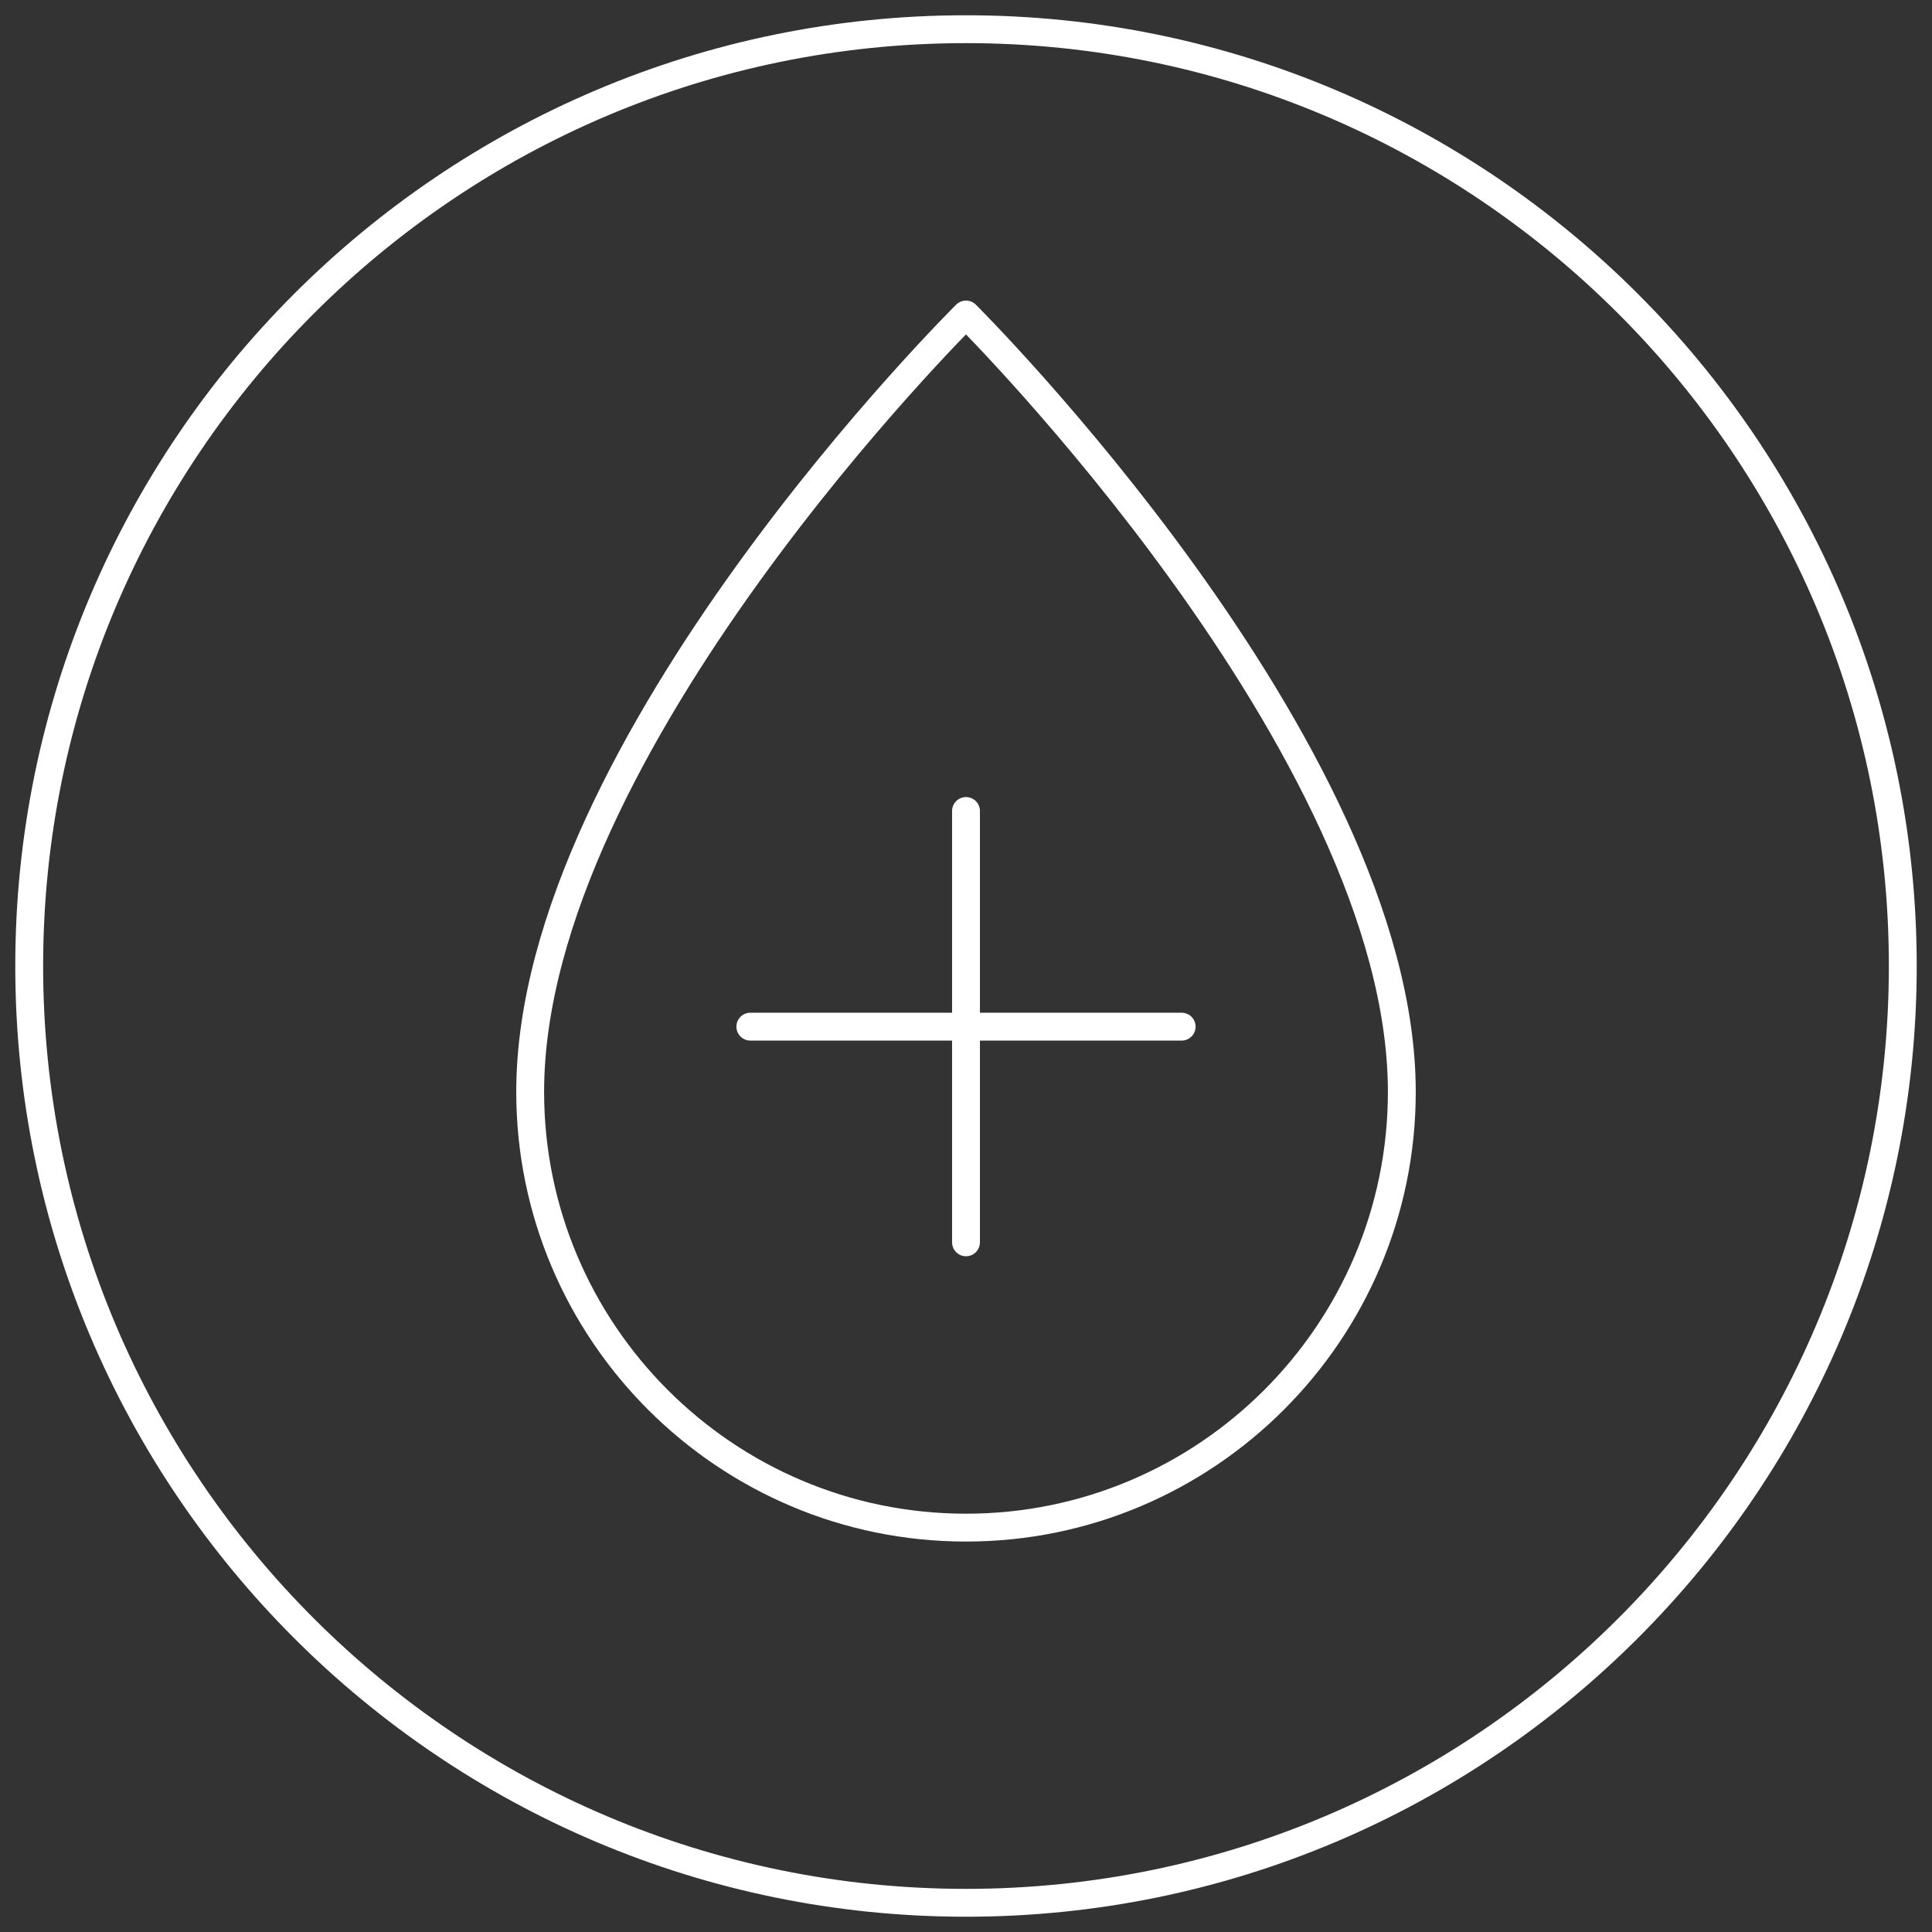
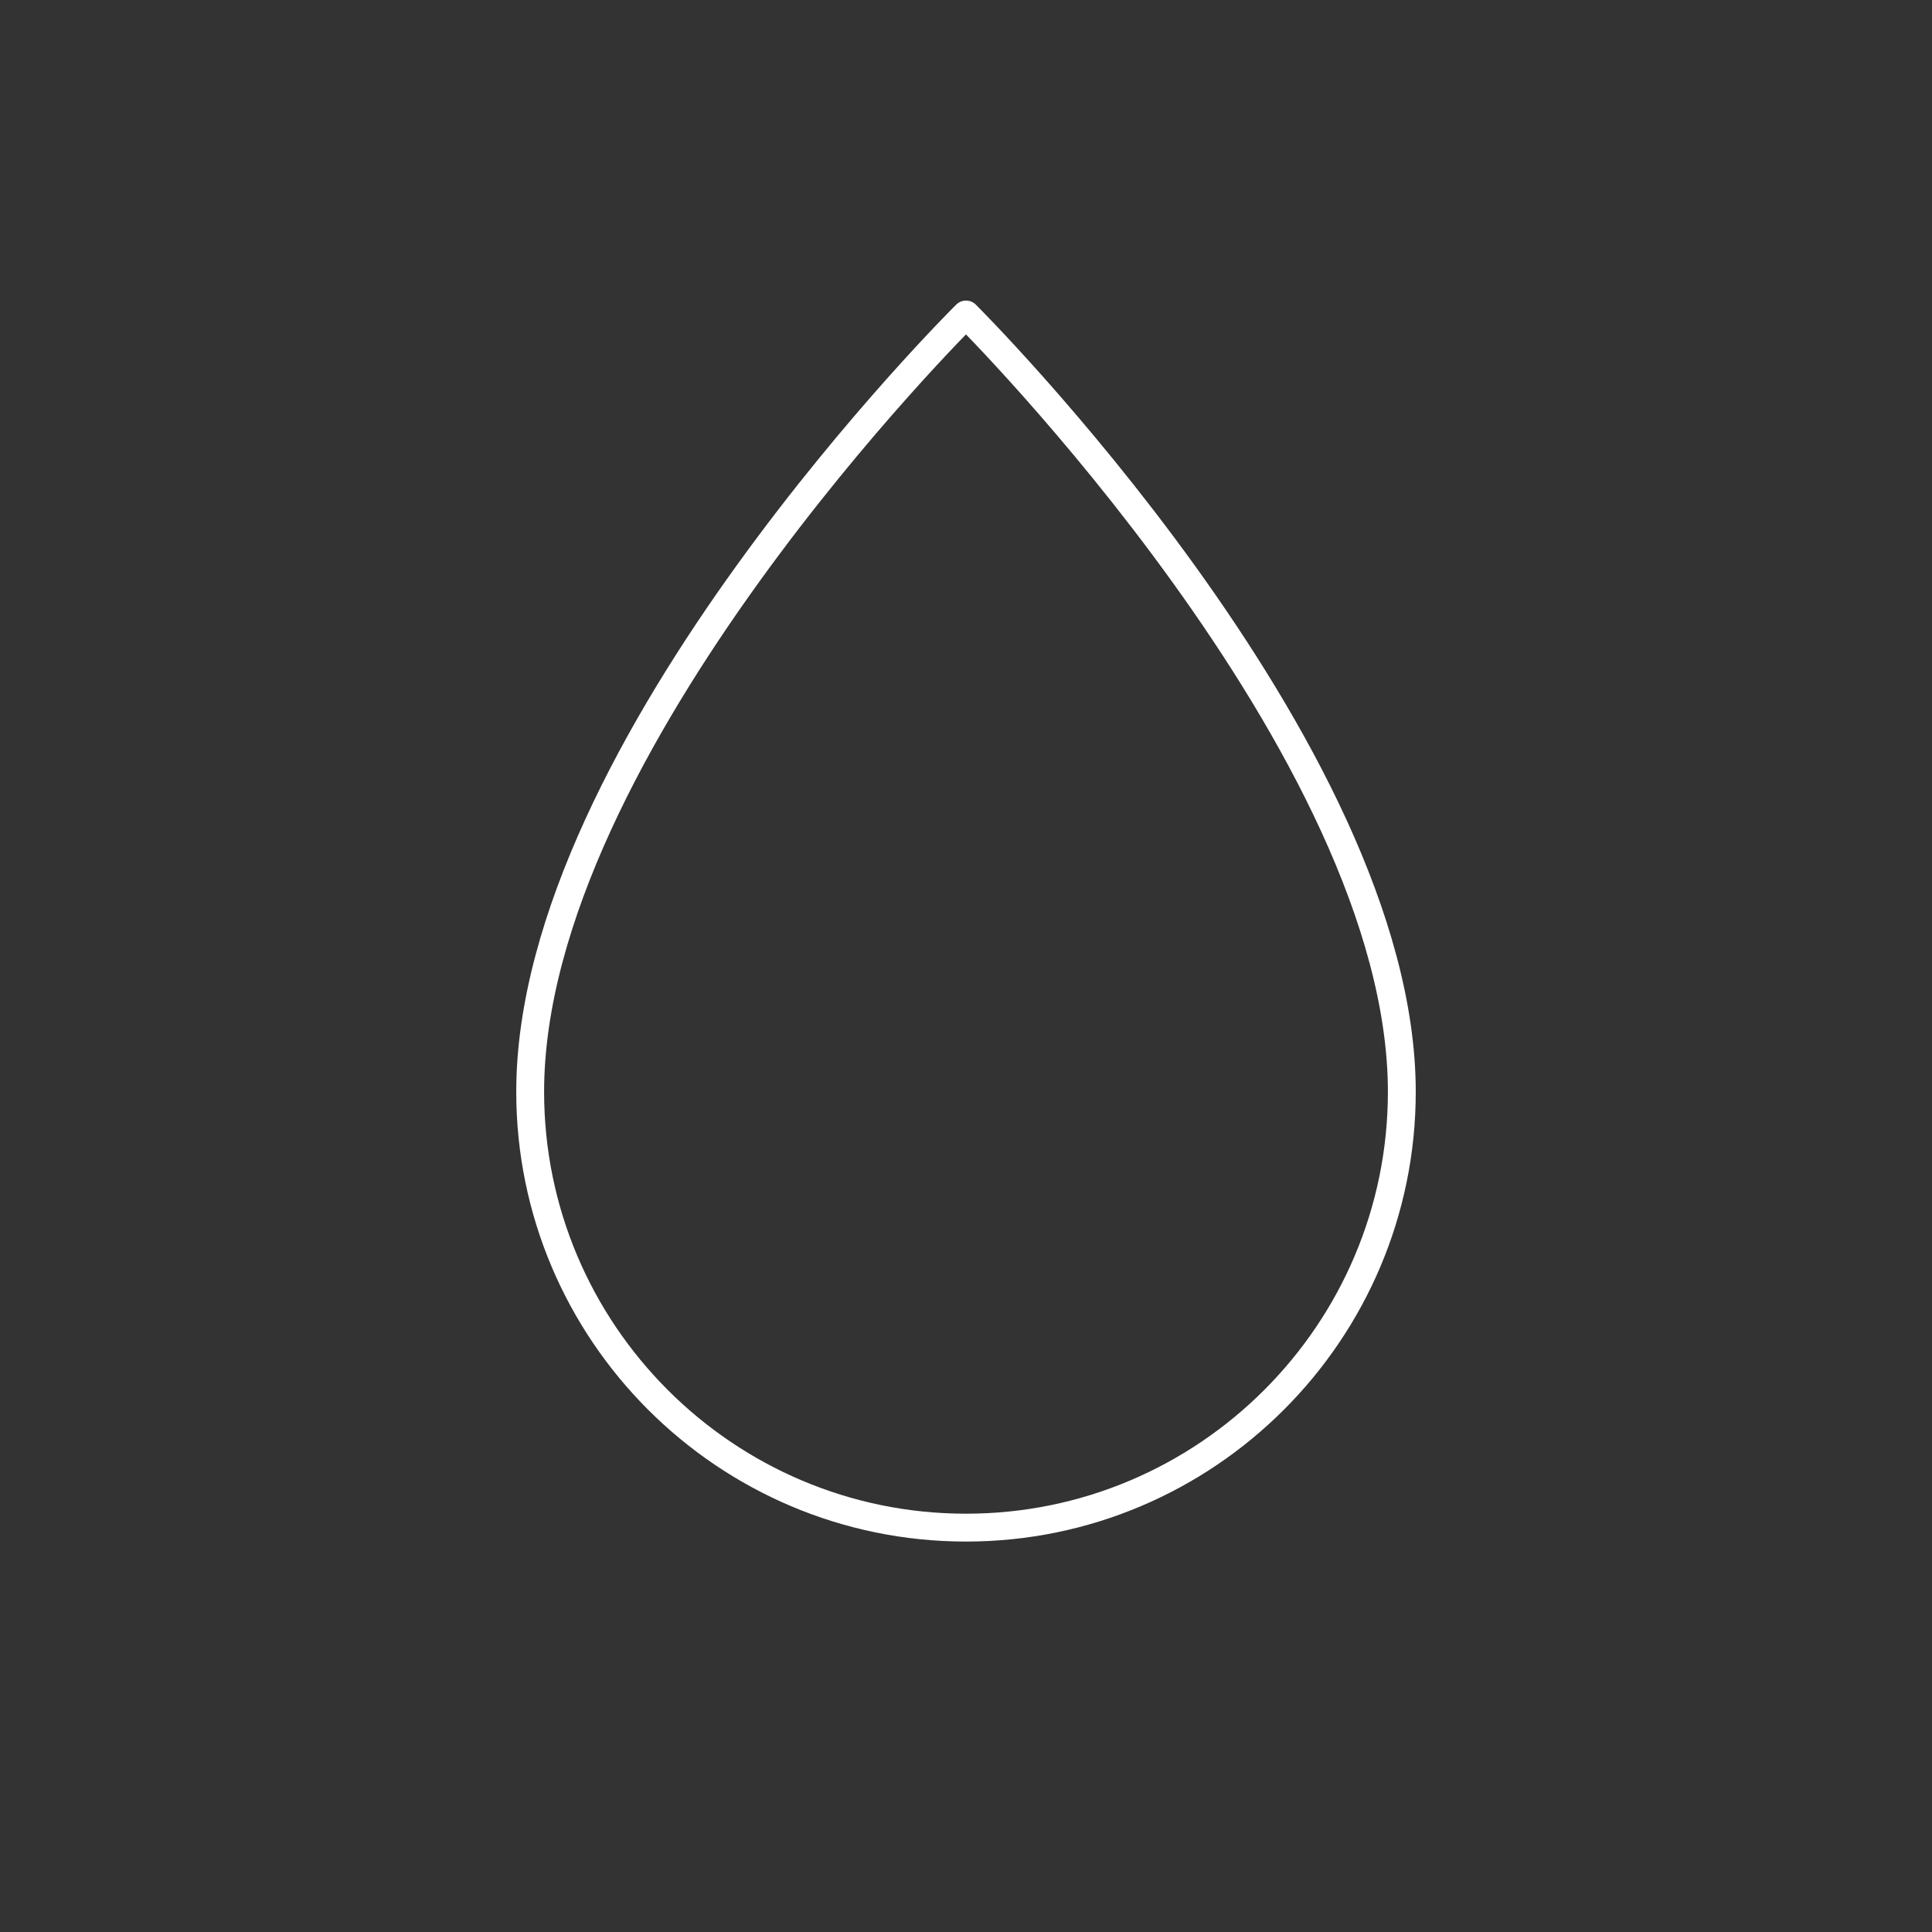
<svg xmlns="http://www.w3.org/2000/svg" id="Layer_1" x="0px" y="0px" viewBox="0 0 86 86" style="enable-background:new 0 0 86 86;" xml:space="preserve">
  <rect x="0" y="0" width="86" height="86" fill="#333333" stroke="none" />
  <style type="text/css">	.st0{fill:none;stroke:#FFFFFF;stroke-width:1.24;stroke-miterlimit:10;}	.st1{fill:none;stroke:#FFFFFF;stroke-width:1.24;stroke-linecap:round;stroke-linejoin:round;stroke-miterlimit:10;}</style>
  <g>
    <g id="XMLID_1463_">
      <g id="XMLID_1464_">
-         <path id="XMLID_1465_" class="st0" d="M1.3,43C1.3,66,20,84.7,43,84.7S84.7,66,84.7,43S66,1.3,43,1.3S1.3,20,1.3,43z" />
-       </g>
+         </g>
    </g>
    <path id="XMLID_1462_" class="st1" d="M23.6,48.6C23.6,59.3,32.3,68,43,68s19.4-8.7,19.4-19.4C62.4,33.3,43,14,43,14   S23.6,33.2,23.6,48.6z" />
-     <line id="XMLID_1461_" class="st1" x1="52.6" y1="45.7" x2="33.4" y2="45.7" />
-     <line id="XMLID_1460_" class="st1" x1="43" y1="36.1" x2="43" y2="55.3" />
  </g>
</svg>